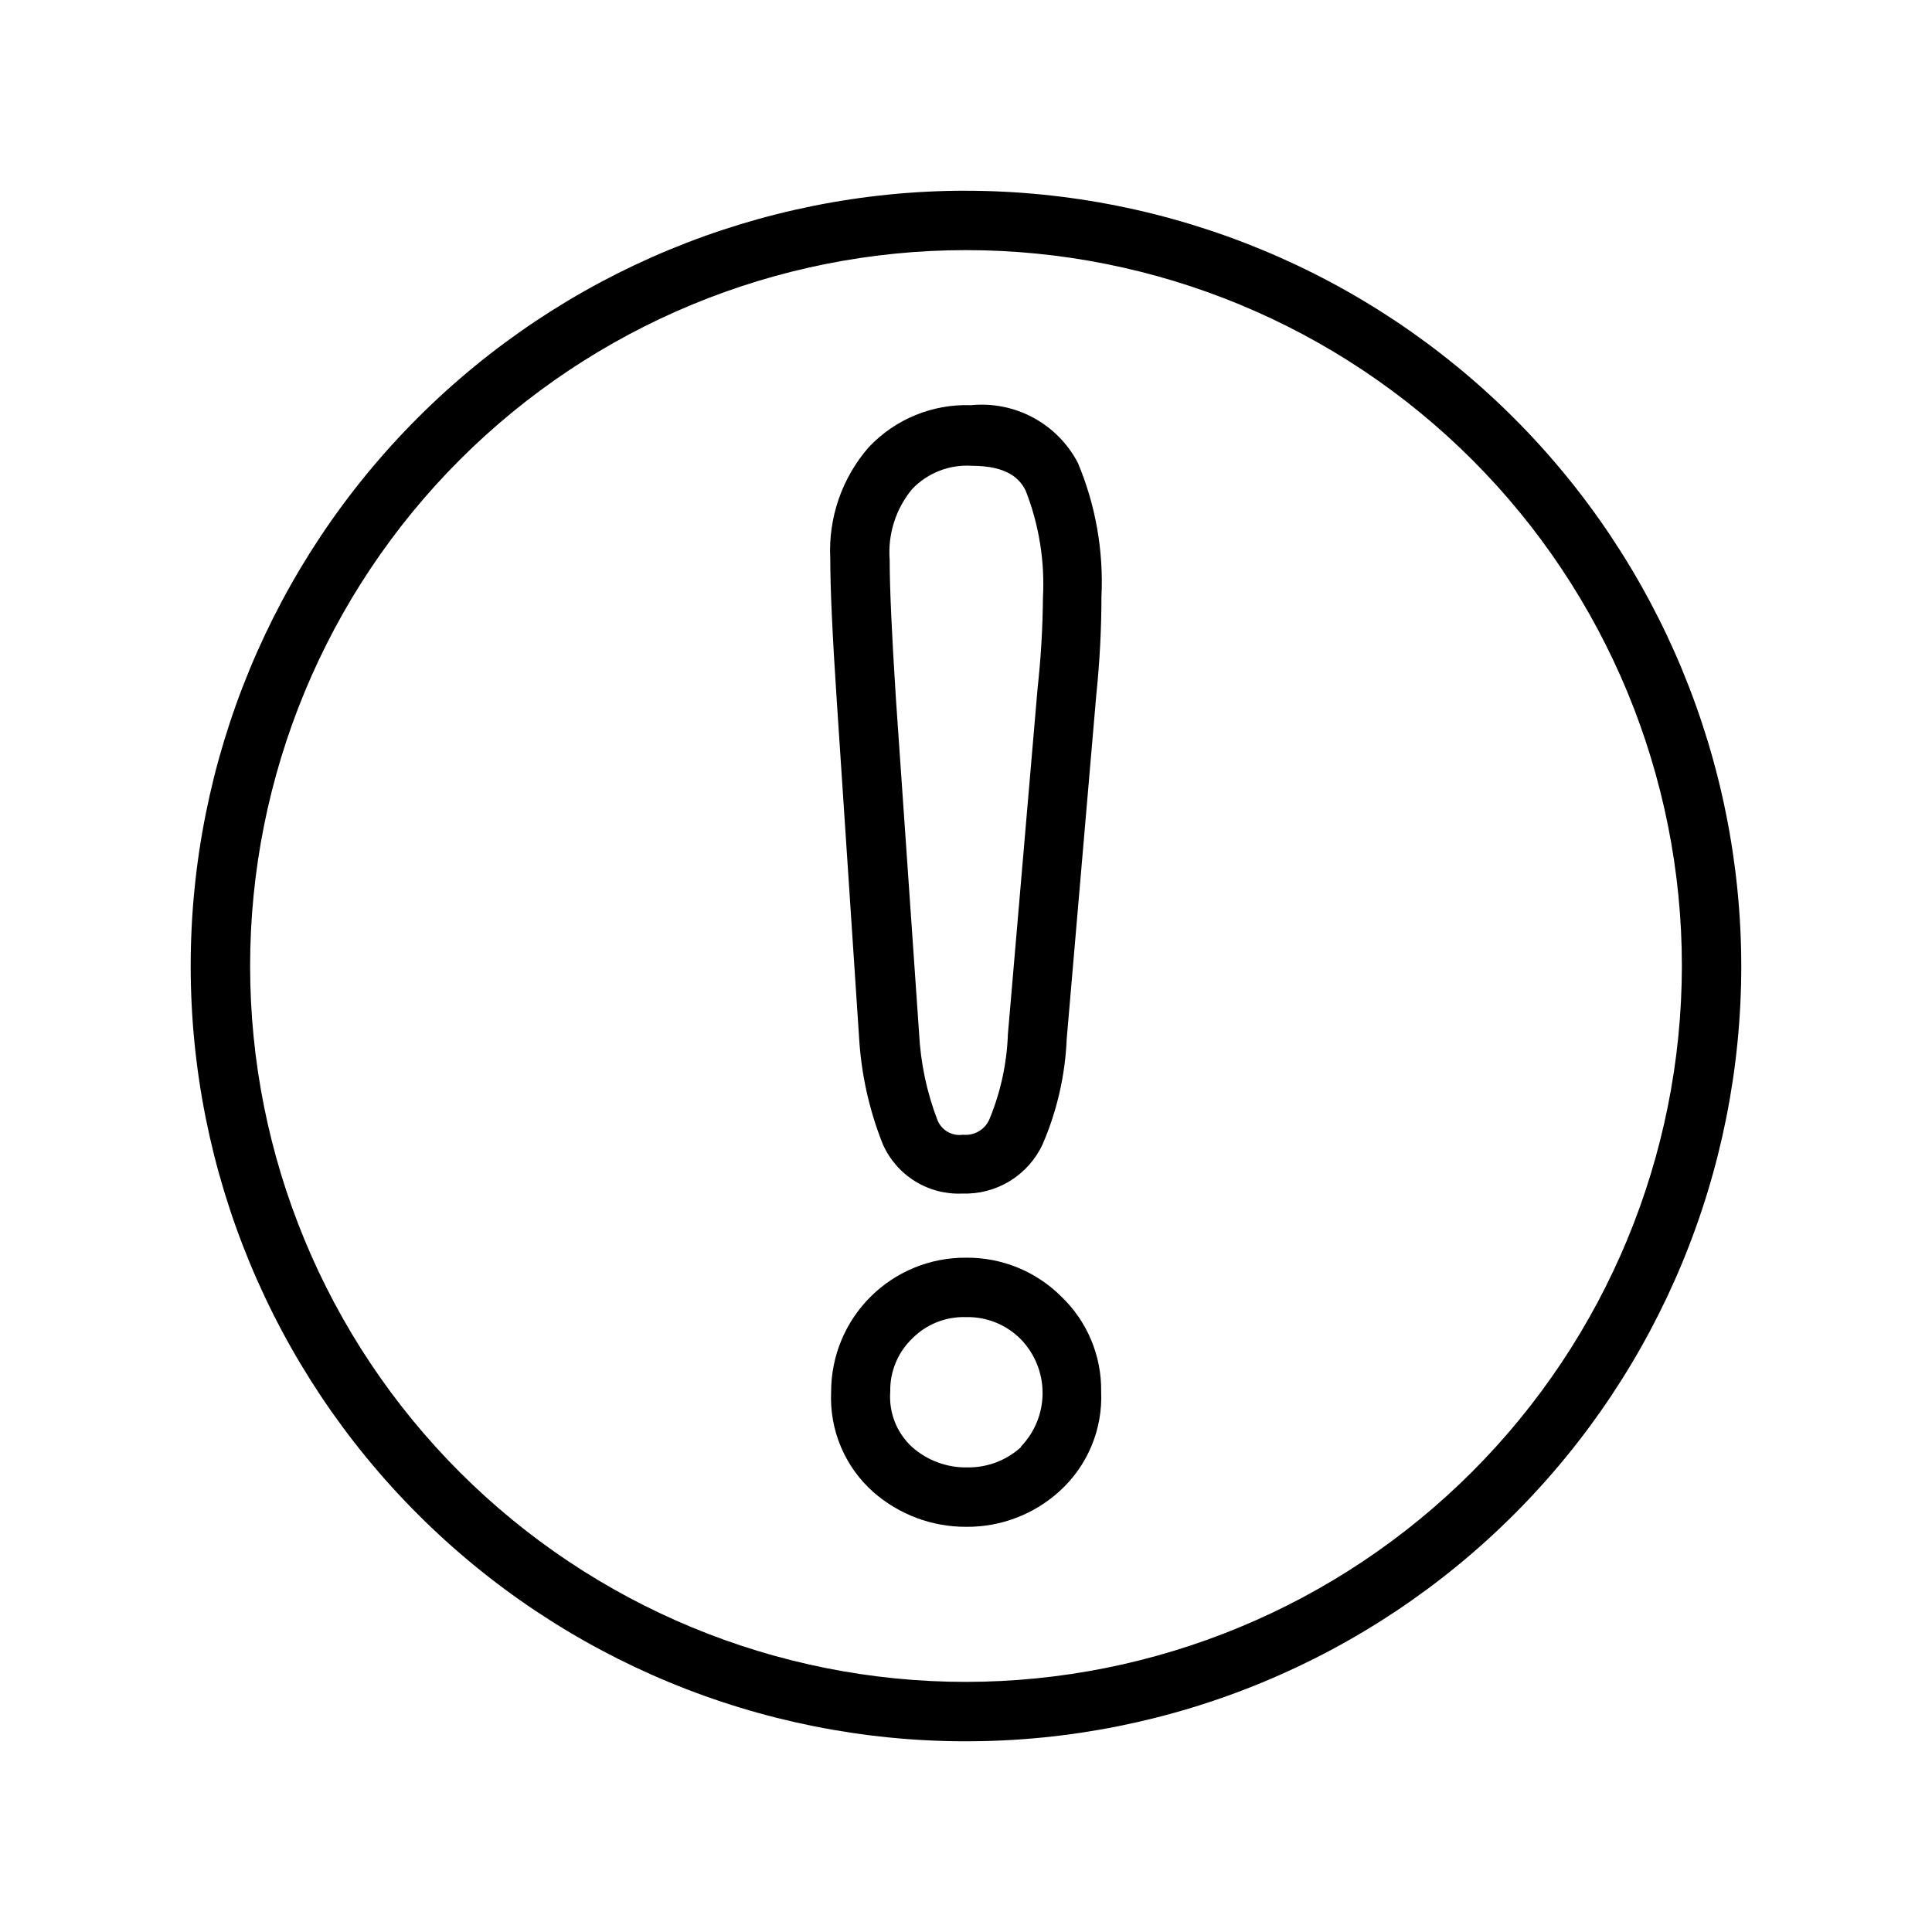
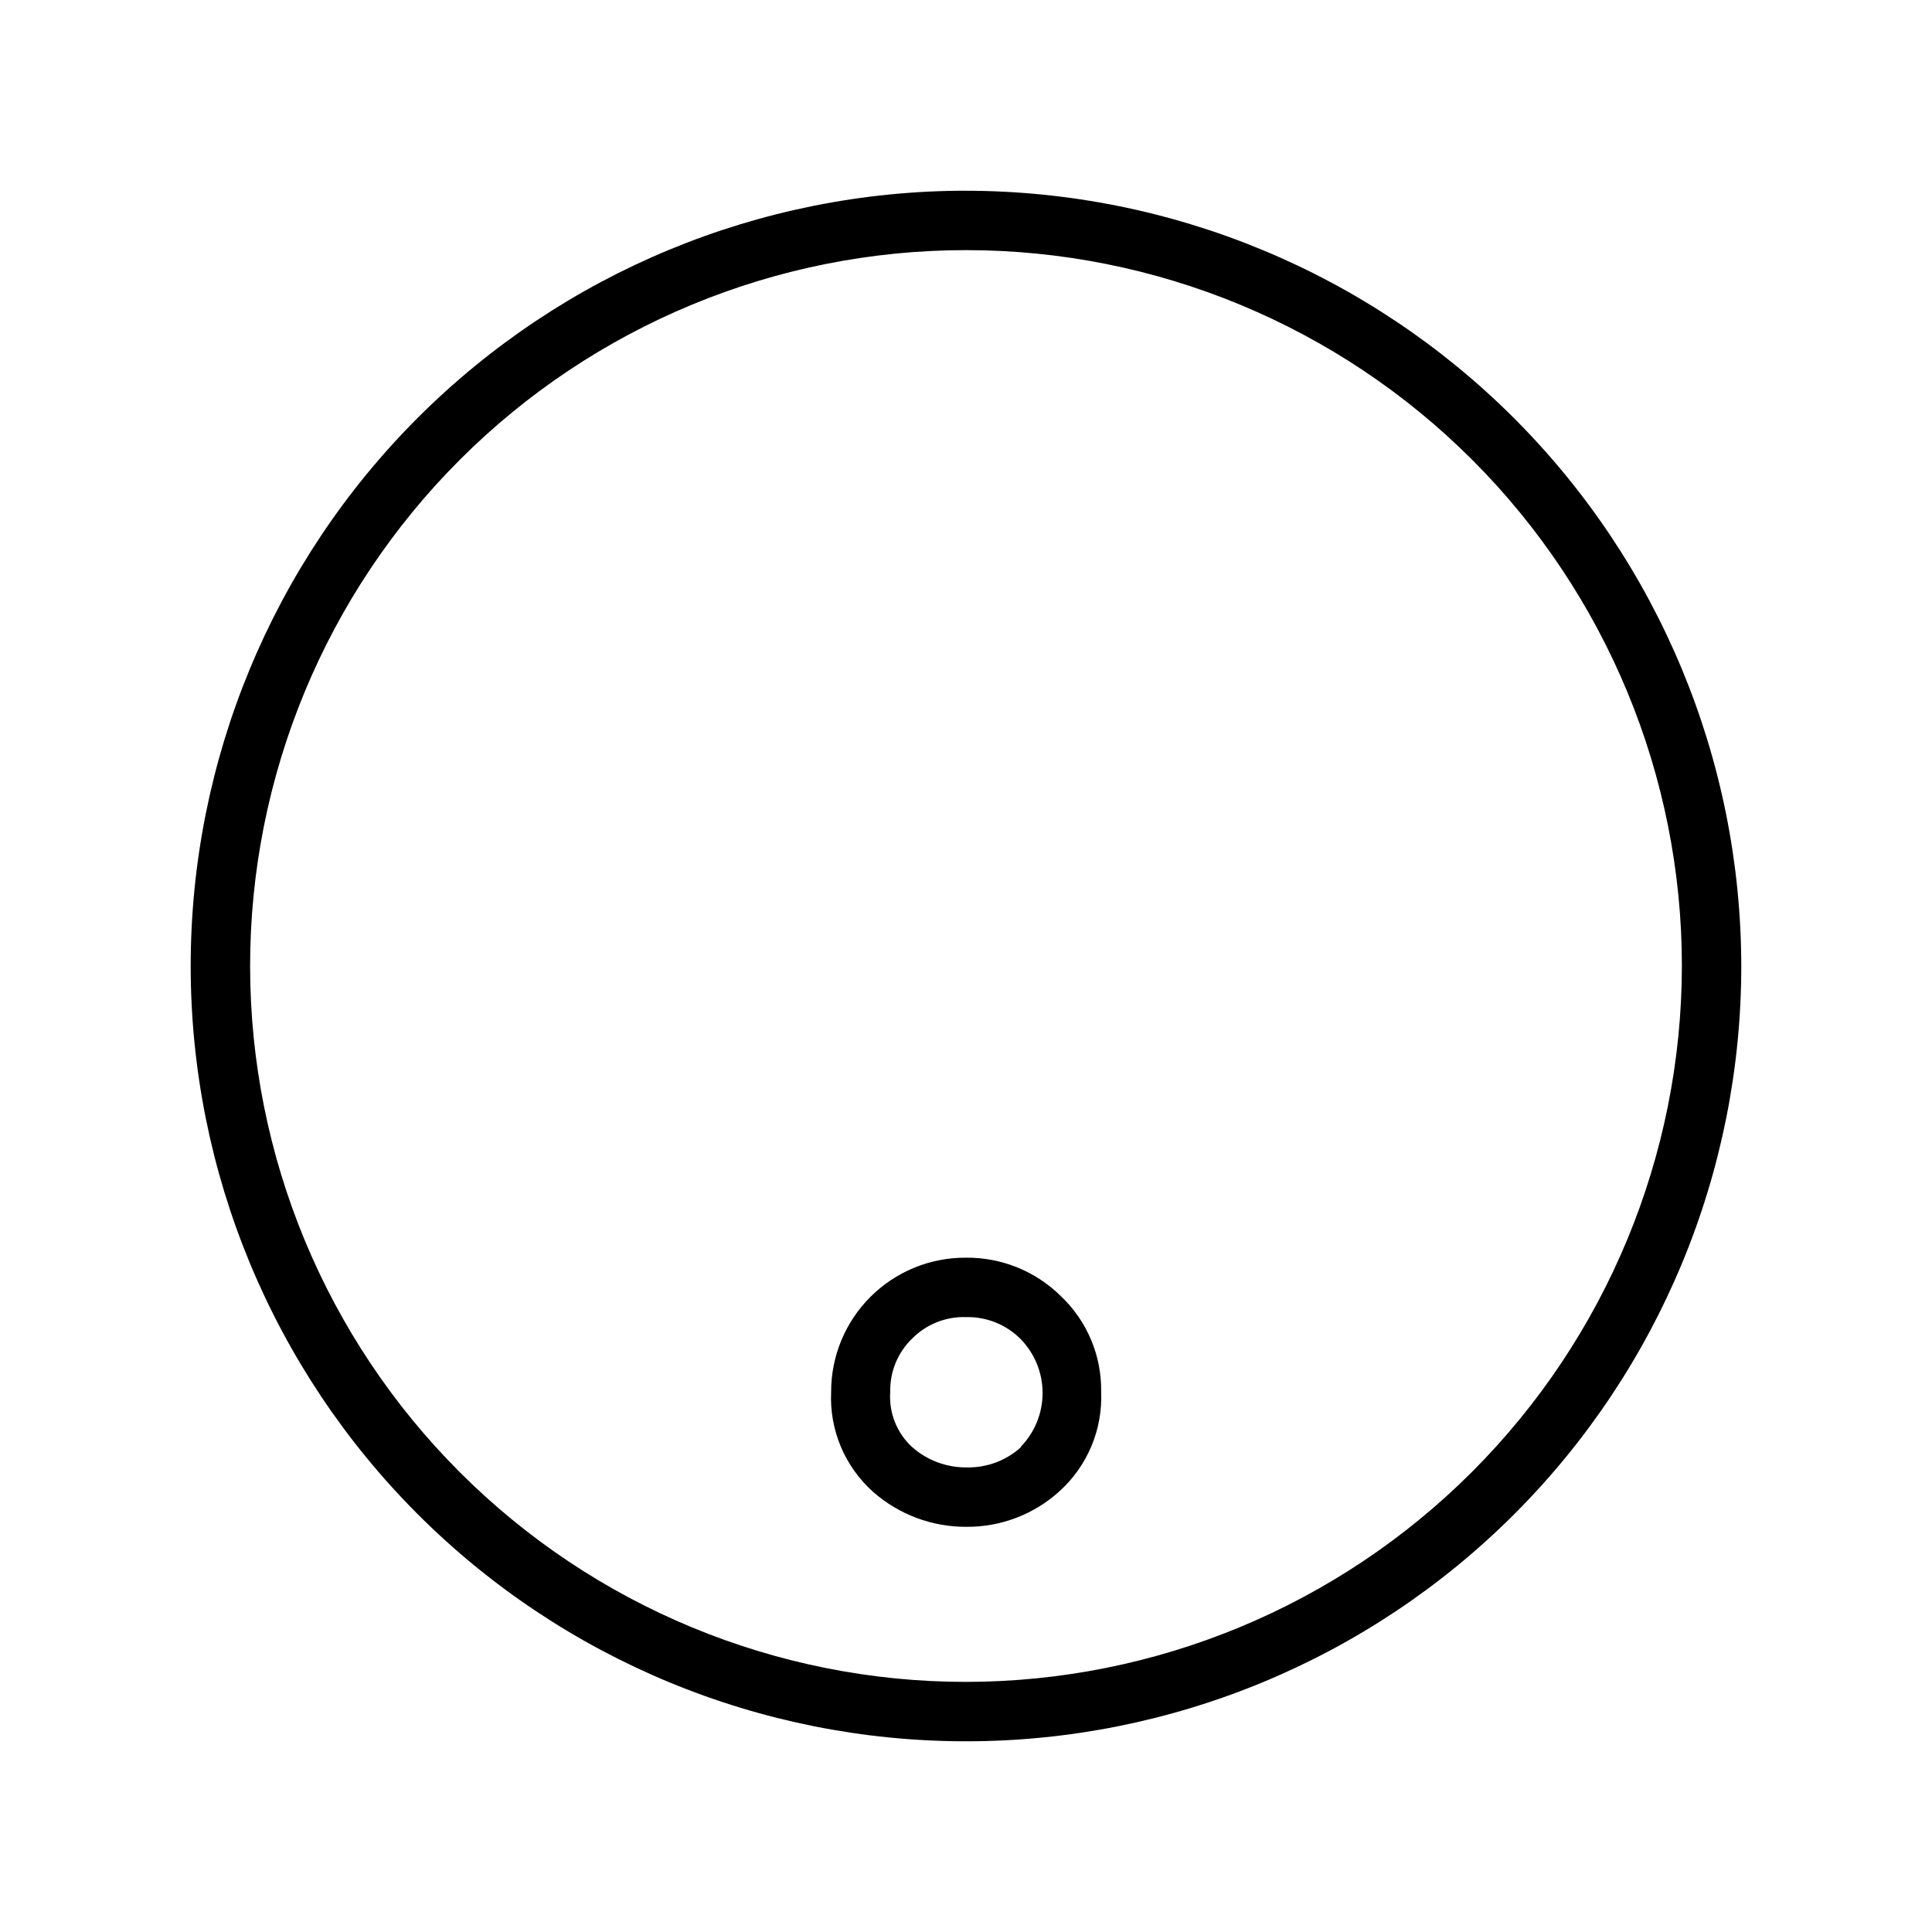
<svg xmlns="http://www.w3.org/2000/svg" fill="#000000" width="800px" height="800px" version="1.1" viewBox="144 144 512 512">
  <g>
    <path d="m400 194.54c-54.492 0-106.75 21.645-145.29 60.176s-60.176 90.793-60.176 145.29c0 54.488 21.645 106.75 60.176 145.28s90.793 60.176 145.29 60.176c54.488 0 106.75-21.645 145.28-60.176s60.176-90.793 60.176-145.28c-0.062-54.473-21.727-106.7-60.246-145.21-38.516-38.516-90.742-60.184-145.21-60.246zm0 395.18c-50.316 0-98.57-19.988-134.15-55.566-35.578-35.578-55.566-83.836-55.566-134.15 0-50.316 19.988-98.57 55.566-134.15 35.582-35.578 83.836-55.566 134.15-55.566 50.312 0 98.57 19.988 134.15 55.566 35.578 35.582 55.566 83.836 55.566 134.15-0.062 50.297-20.07 98.516-55.637 134.08-35.562 35.566-83.781 55.574-134.08 55.637z" />
-     <path d="m401.34 251.38c-10.203-0.367-20.066 3.68-27.078 11.098-7.102 8.117-10.77 18.672-10.234 29.441 0 7.871 0.551 20.152 1.73 37.863l5.906 89.113c0.559 9.727 2.684 19.293 6.297 28.34 1.789 4.051 4.762 7.469 8.527 9.801 3.762 2.332 8.145 3.469 12.57 3.266 4.434 0.152 8.812-1.008 12.594-3.332 3.781-2.324 6.793-5.711 8.66-9.734 3.809-8.82 5.969-18.266 6.375-27.867l7.871-91.551h0.004c0.883-8.551 1.328-17.145 1.336-25.742 0.582-12.098-1.543-24.172-6.219-35.344-2.648-5.102-6.762-9.289-11.812-12.023-5.055-2.738-10.809-3.894-16.527-3.328zm17.633 75.02-7.871 91.711c-0.277 7.648-1.902 15.191-4.801 22.277-1.117 2.871-4.019 4.644-7.086 4.328-2.875 0.434-5.676-1.16-6.769-3.856-2.836-7.383-4.481-15.168-4.879-23.066l-6.141-88.641c-1.102-17.16-1.652-29.52-1.652-36.84h-0.004c-0.512-6.785 1.633-13.504 5.984-18.734 4.09-4.266 9.848-6.512 15.746-6.141 9.918 0 12.91 3.777 14.328 6.613h-0.004c3.535 9.035 5.094 18.727 4.566 28.418-0.07 7.996-0.543 15.98-1.418 23.93z" />
    <path d="m400 477.3c-9.473-0.062-18.574 3.66-25.285 10.344-6.715 6.68-10.477 15.77-10.457 25.238-0.473 10.078 3.637 19.832 11.18 26.527 6.793 5.961 15.523 9.238 24.562 9.211 9.16 0.094 18.02-3.277 24.797-9.445 7.414-6.715 11.453-16.379 11.02-26.371 0.141-9.539-3.715-18.699-10.629-25.27-6.691-6.641-15.762-10.328-25.188-10.234zm14.641 50.145c-3.906 3.578-9.031 5.519-14.328 5.434-5.387 0.09-10.613-1.852-14.641-5.434-4.047-3.75-6.164-9.141-5.746-14.641-0.113-5.266 1.969-10.34 5.746-14.012 3.762-3.836 8.957-5.918 14.328-5.746 5.422-0.129 10.66 1.977 14.484 5.824 3.727 3.824 5.812 8.949 5.812 14.289 0 5.336-2.086 10.465-5.812 14.285z" />
  </g>
</svg>